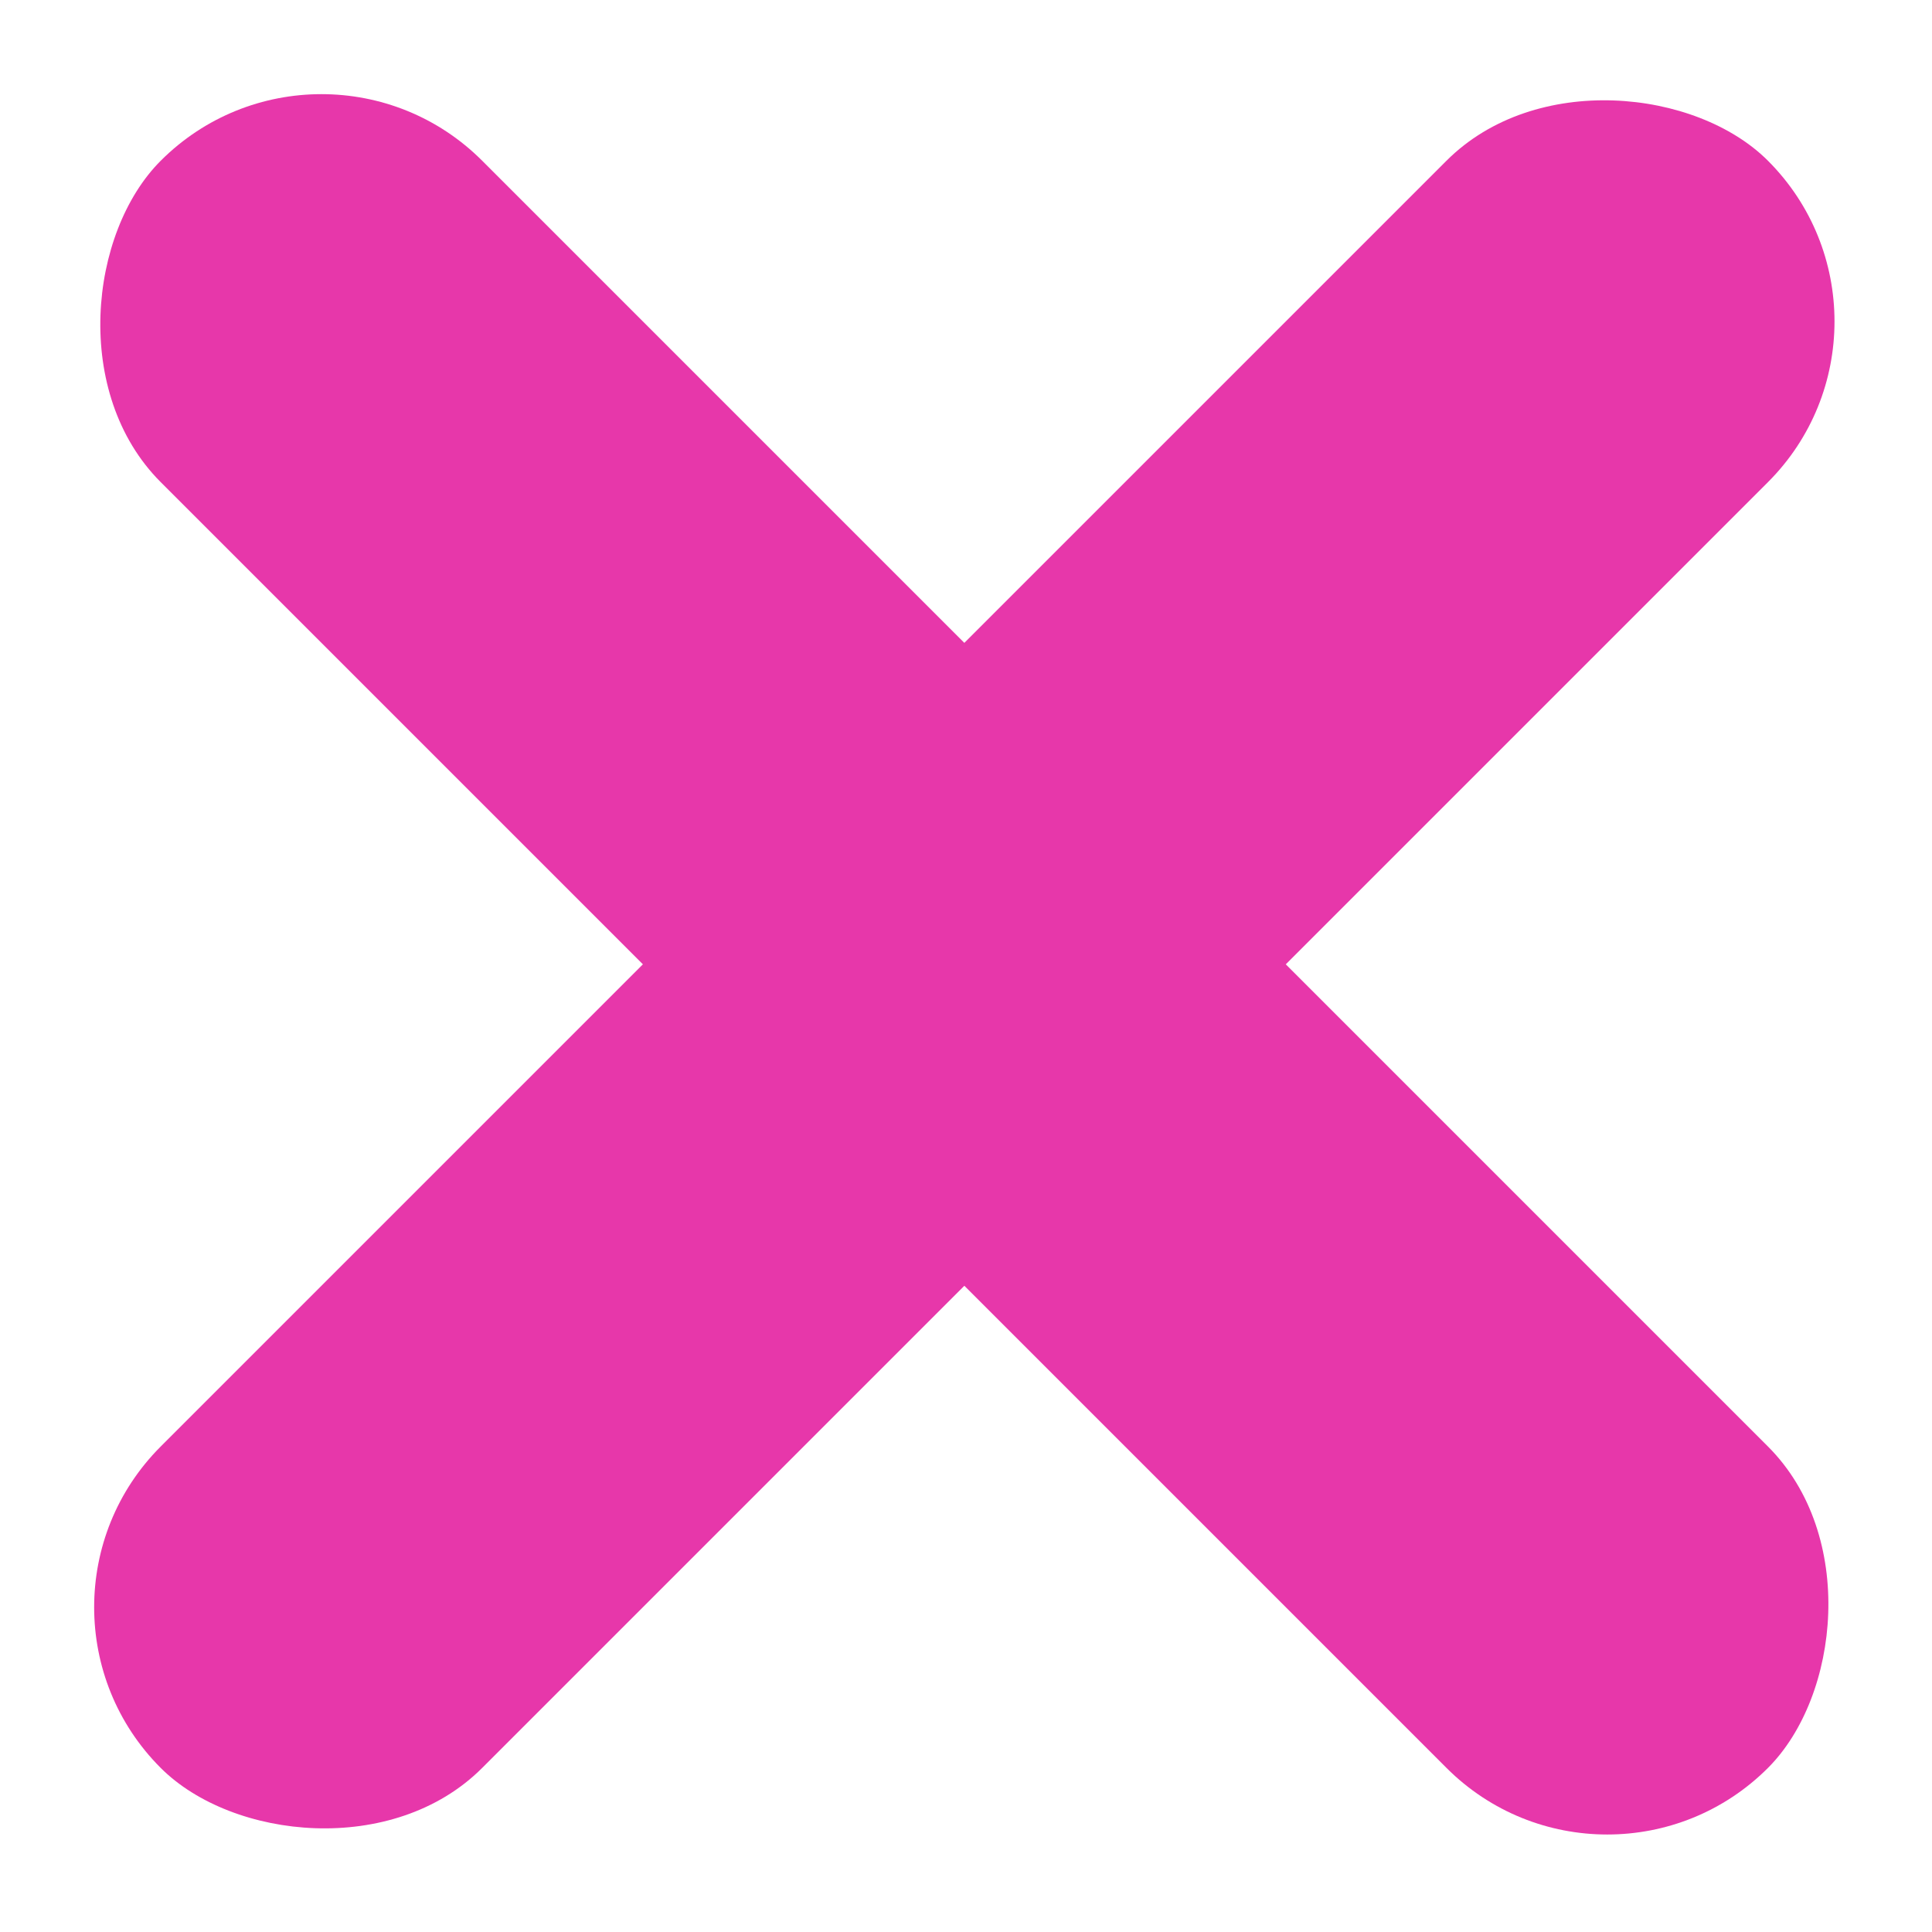
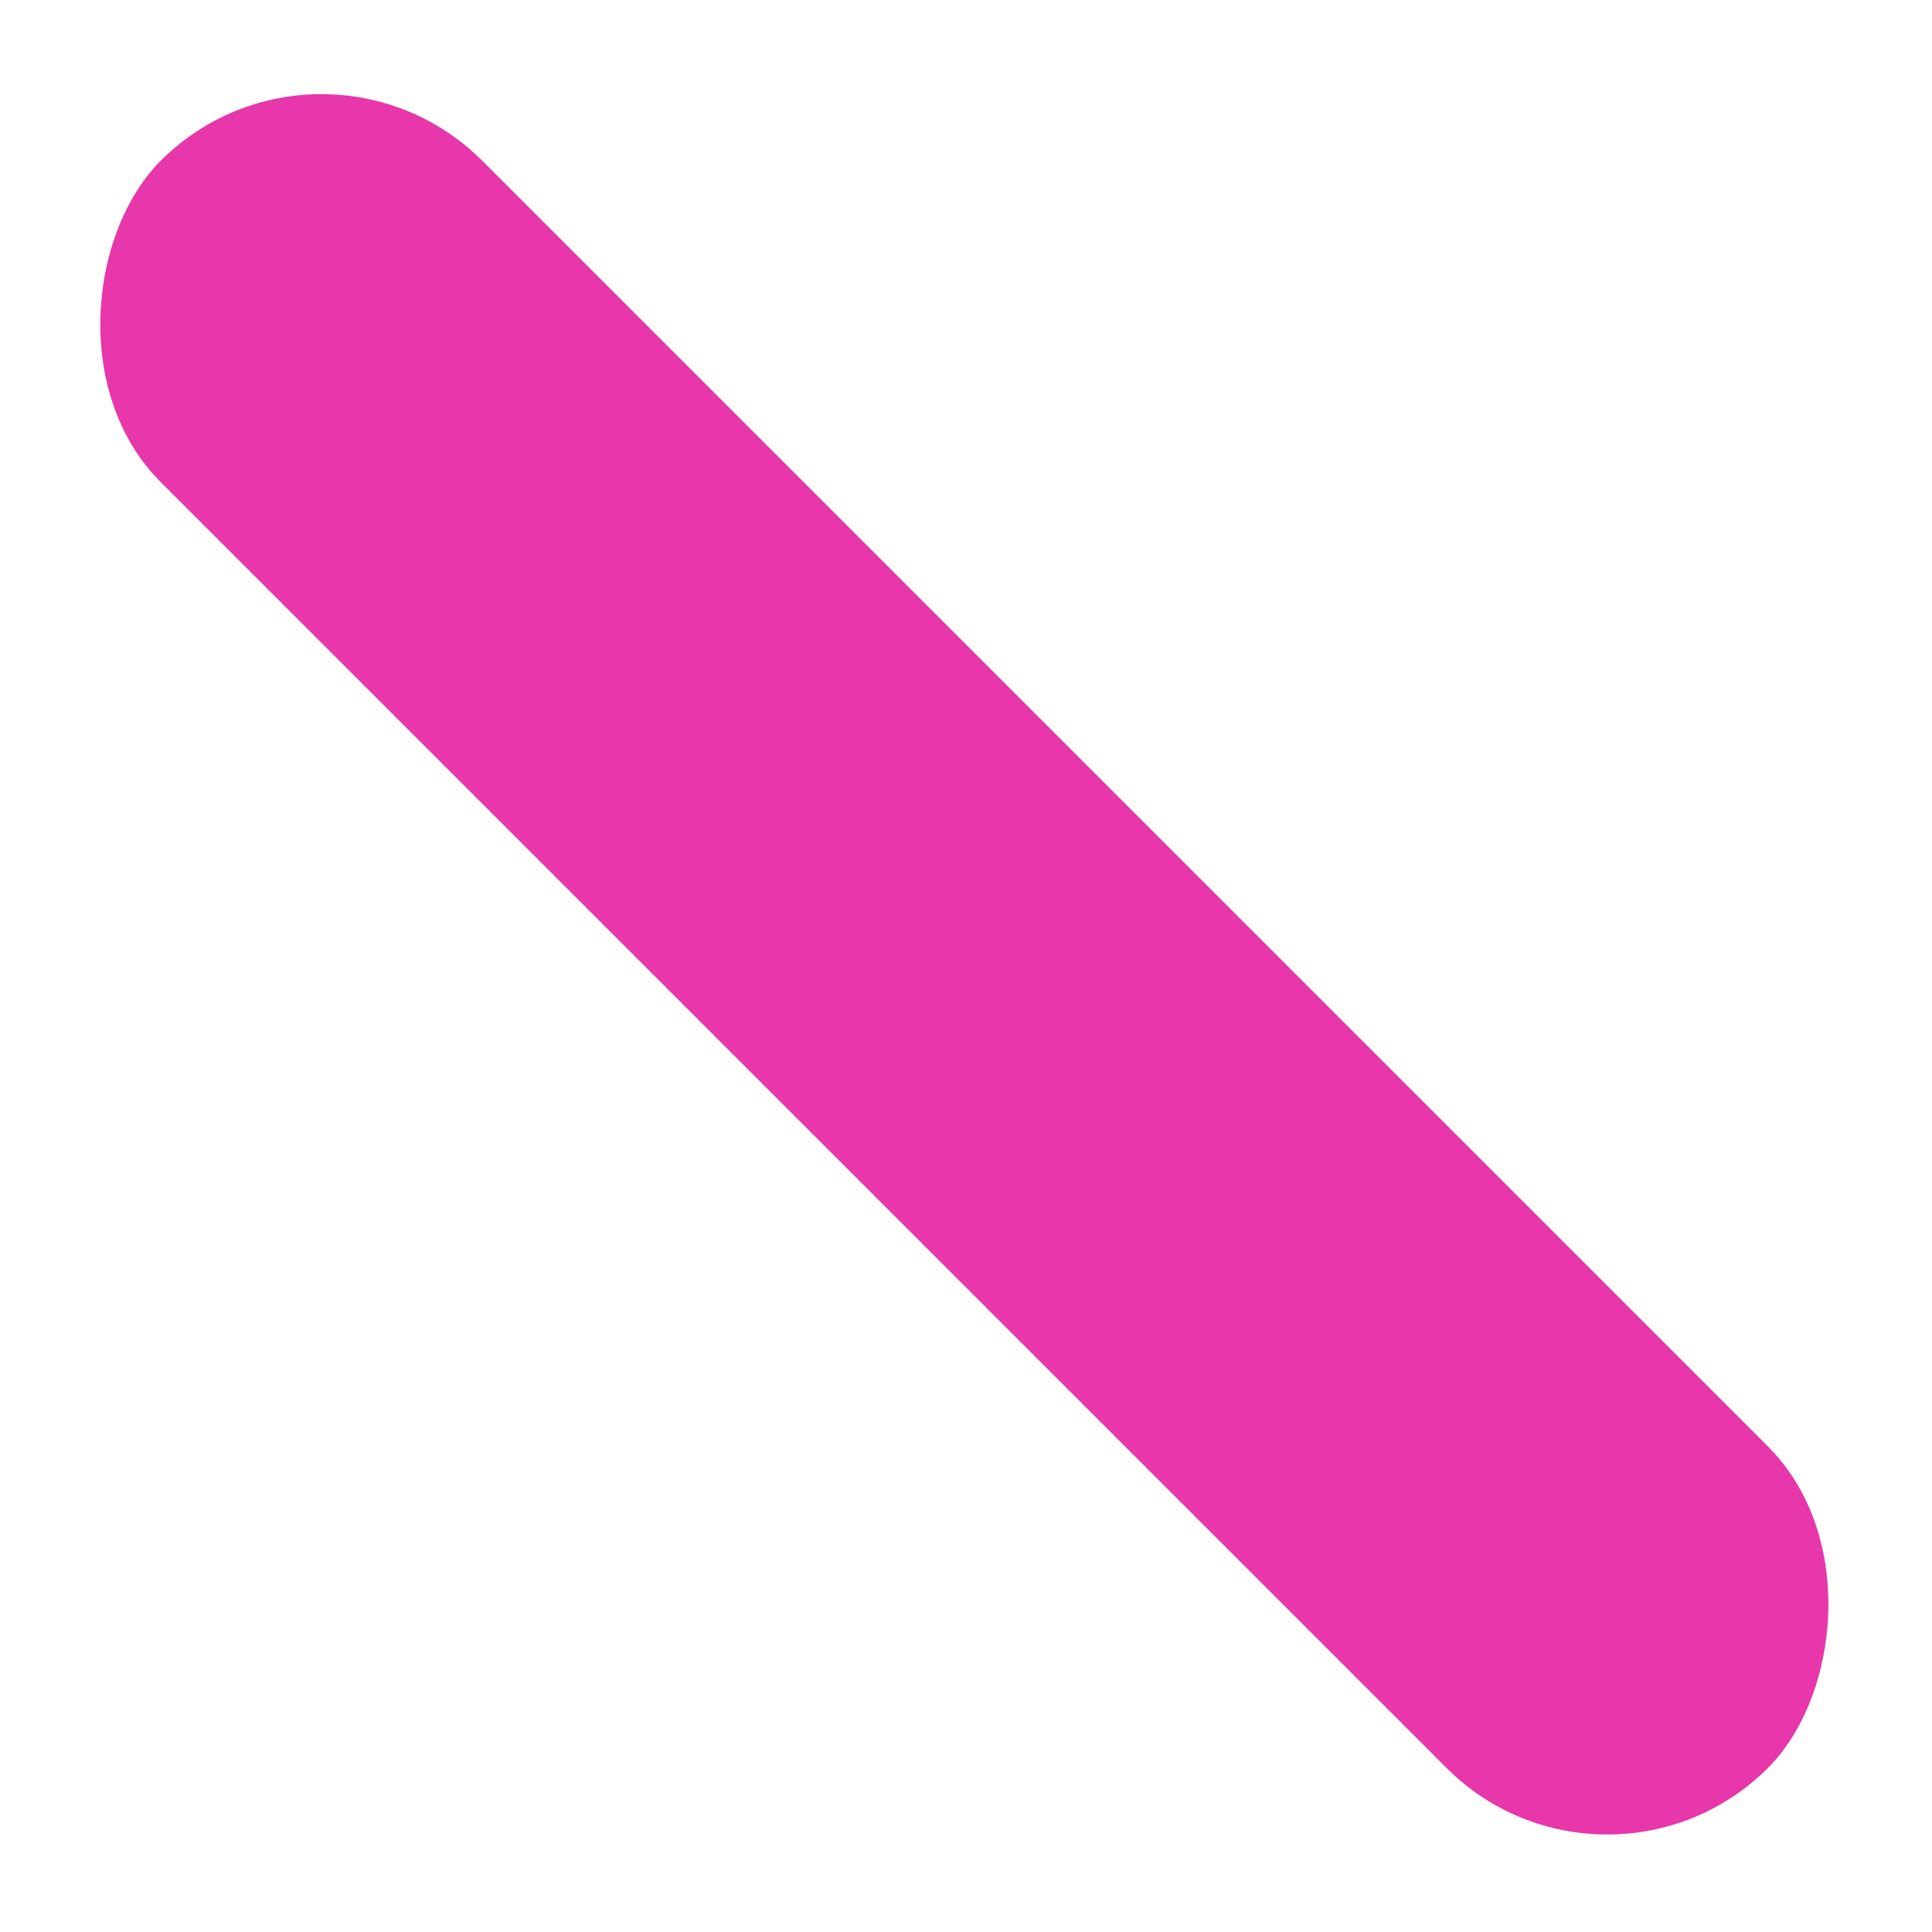
<svg xmlns="http://www.w3.org/2000/svg" width="85" height="85" viewBox="0 0 85 85" fill="none">
-   <rect y="70.711" width="100" height="20" rx="10" transform="rotate(-45 0 70.711)" fill="#E737AA" />
  <rect x="14.143" width="100" height="20" rx="10" transform="rotate(45 14.143 0)" fill="#E737AA" />
</svg>